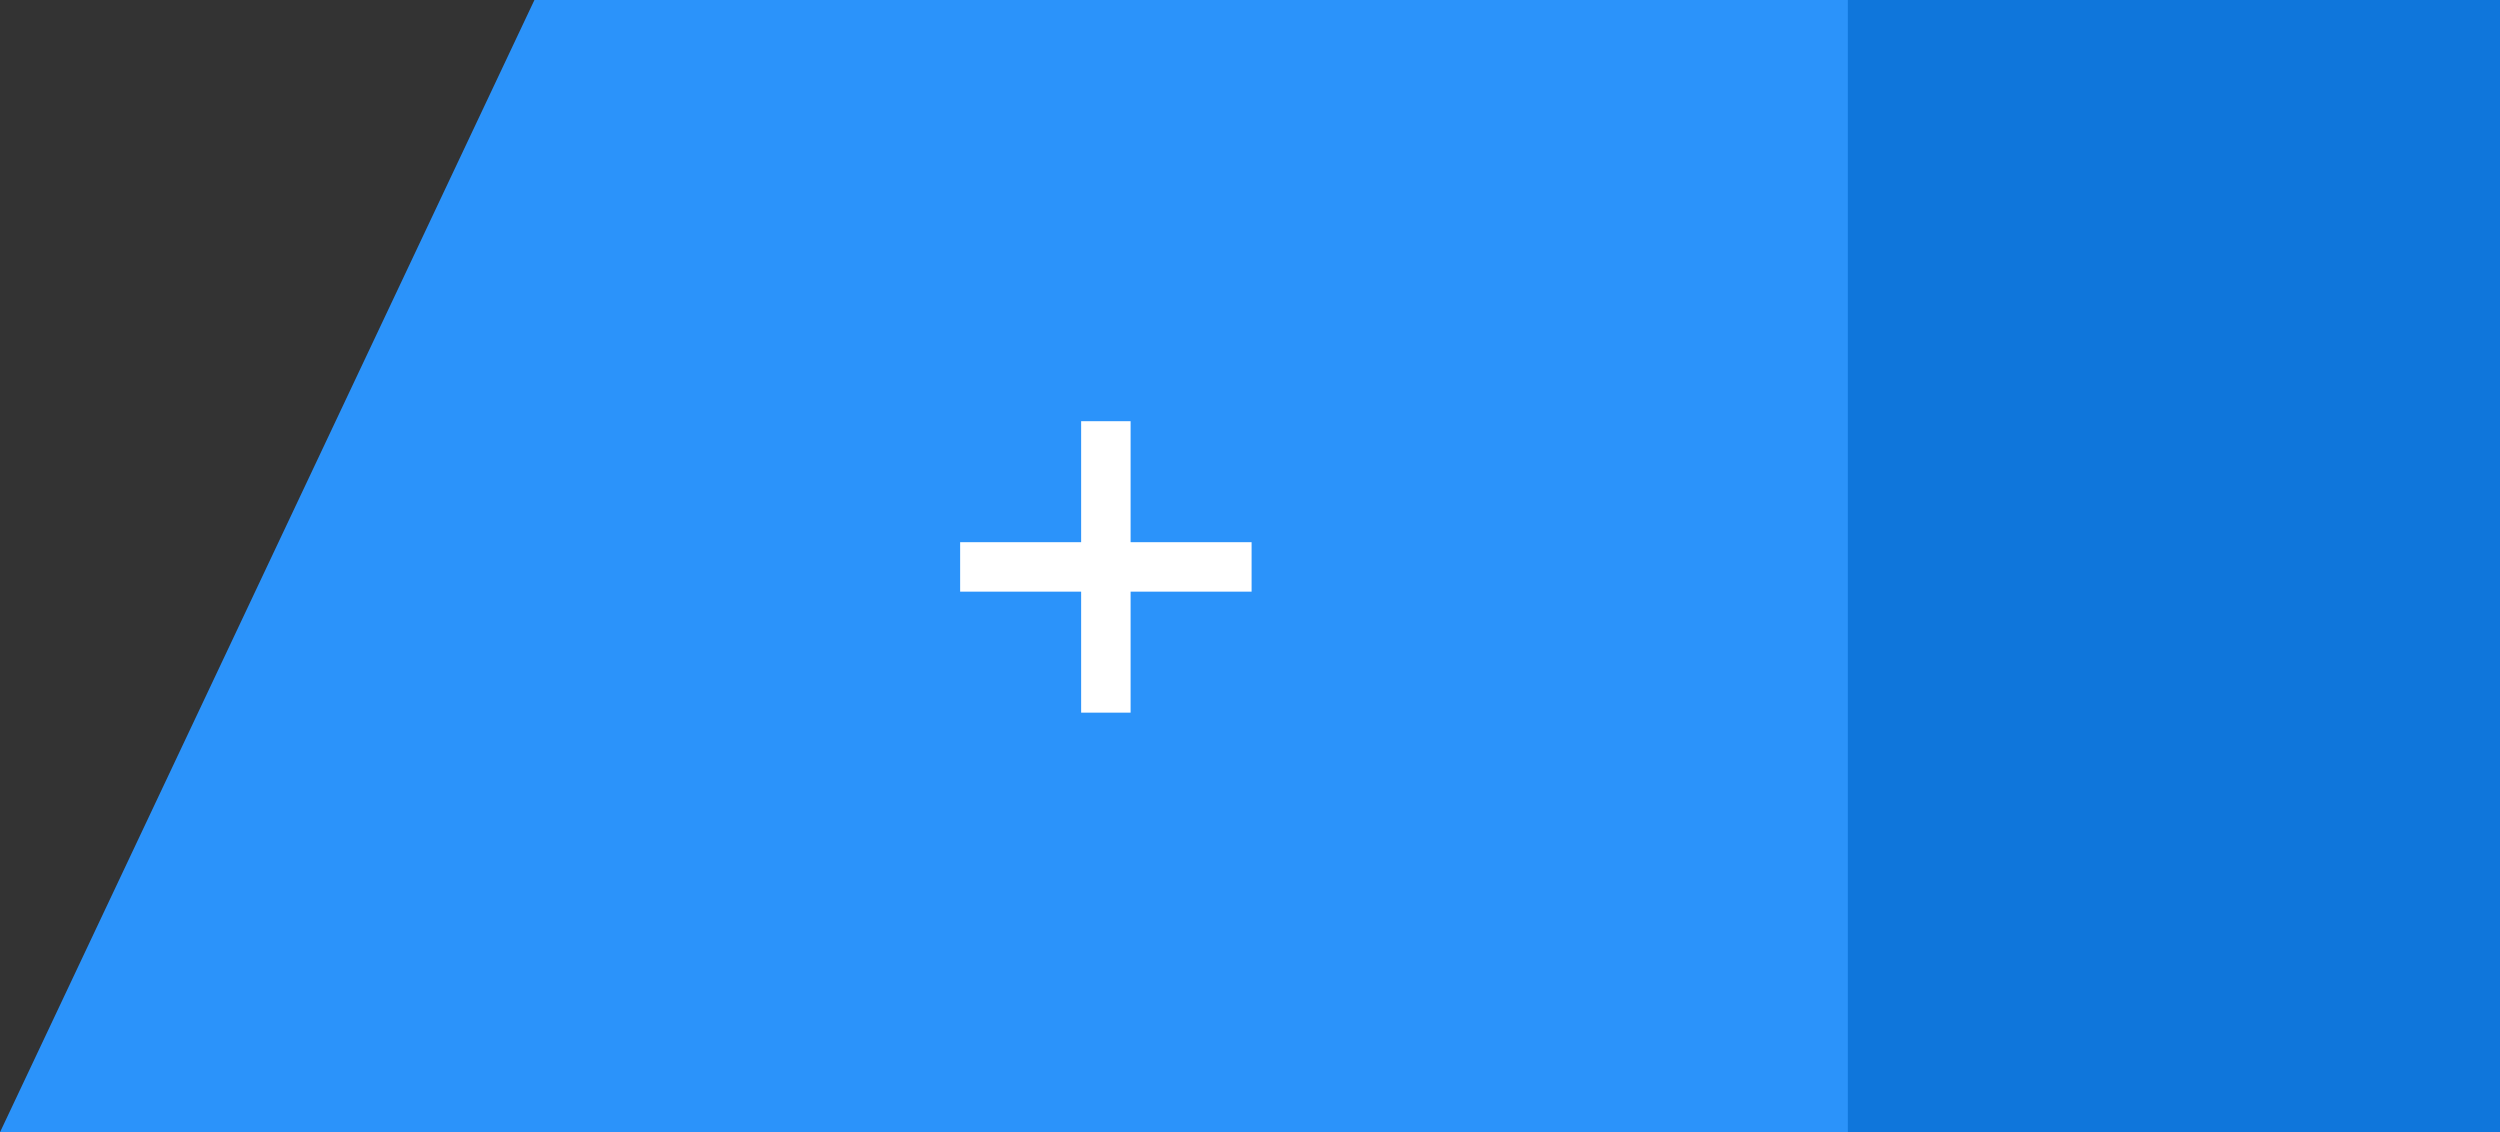
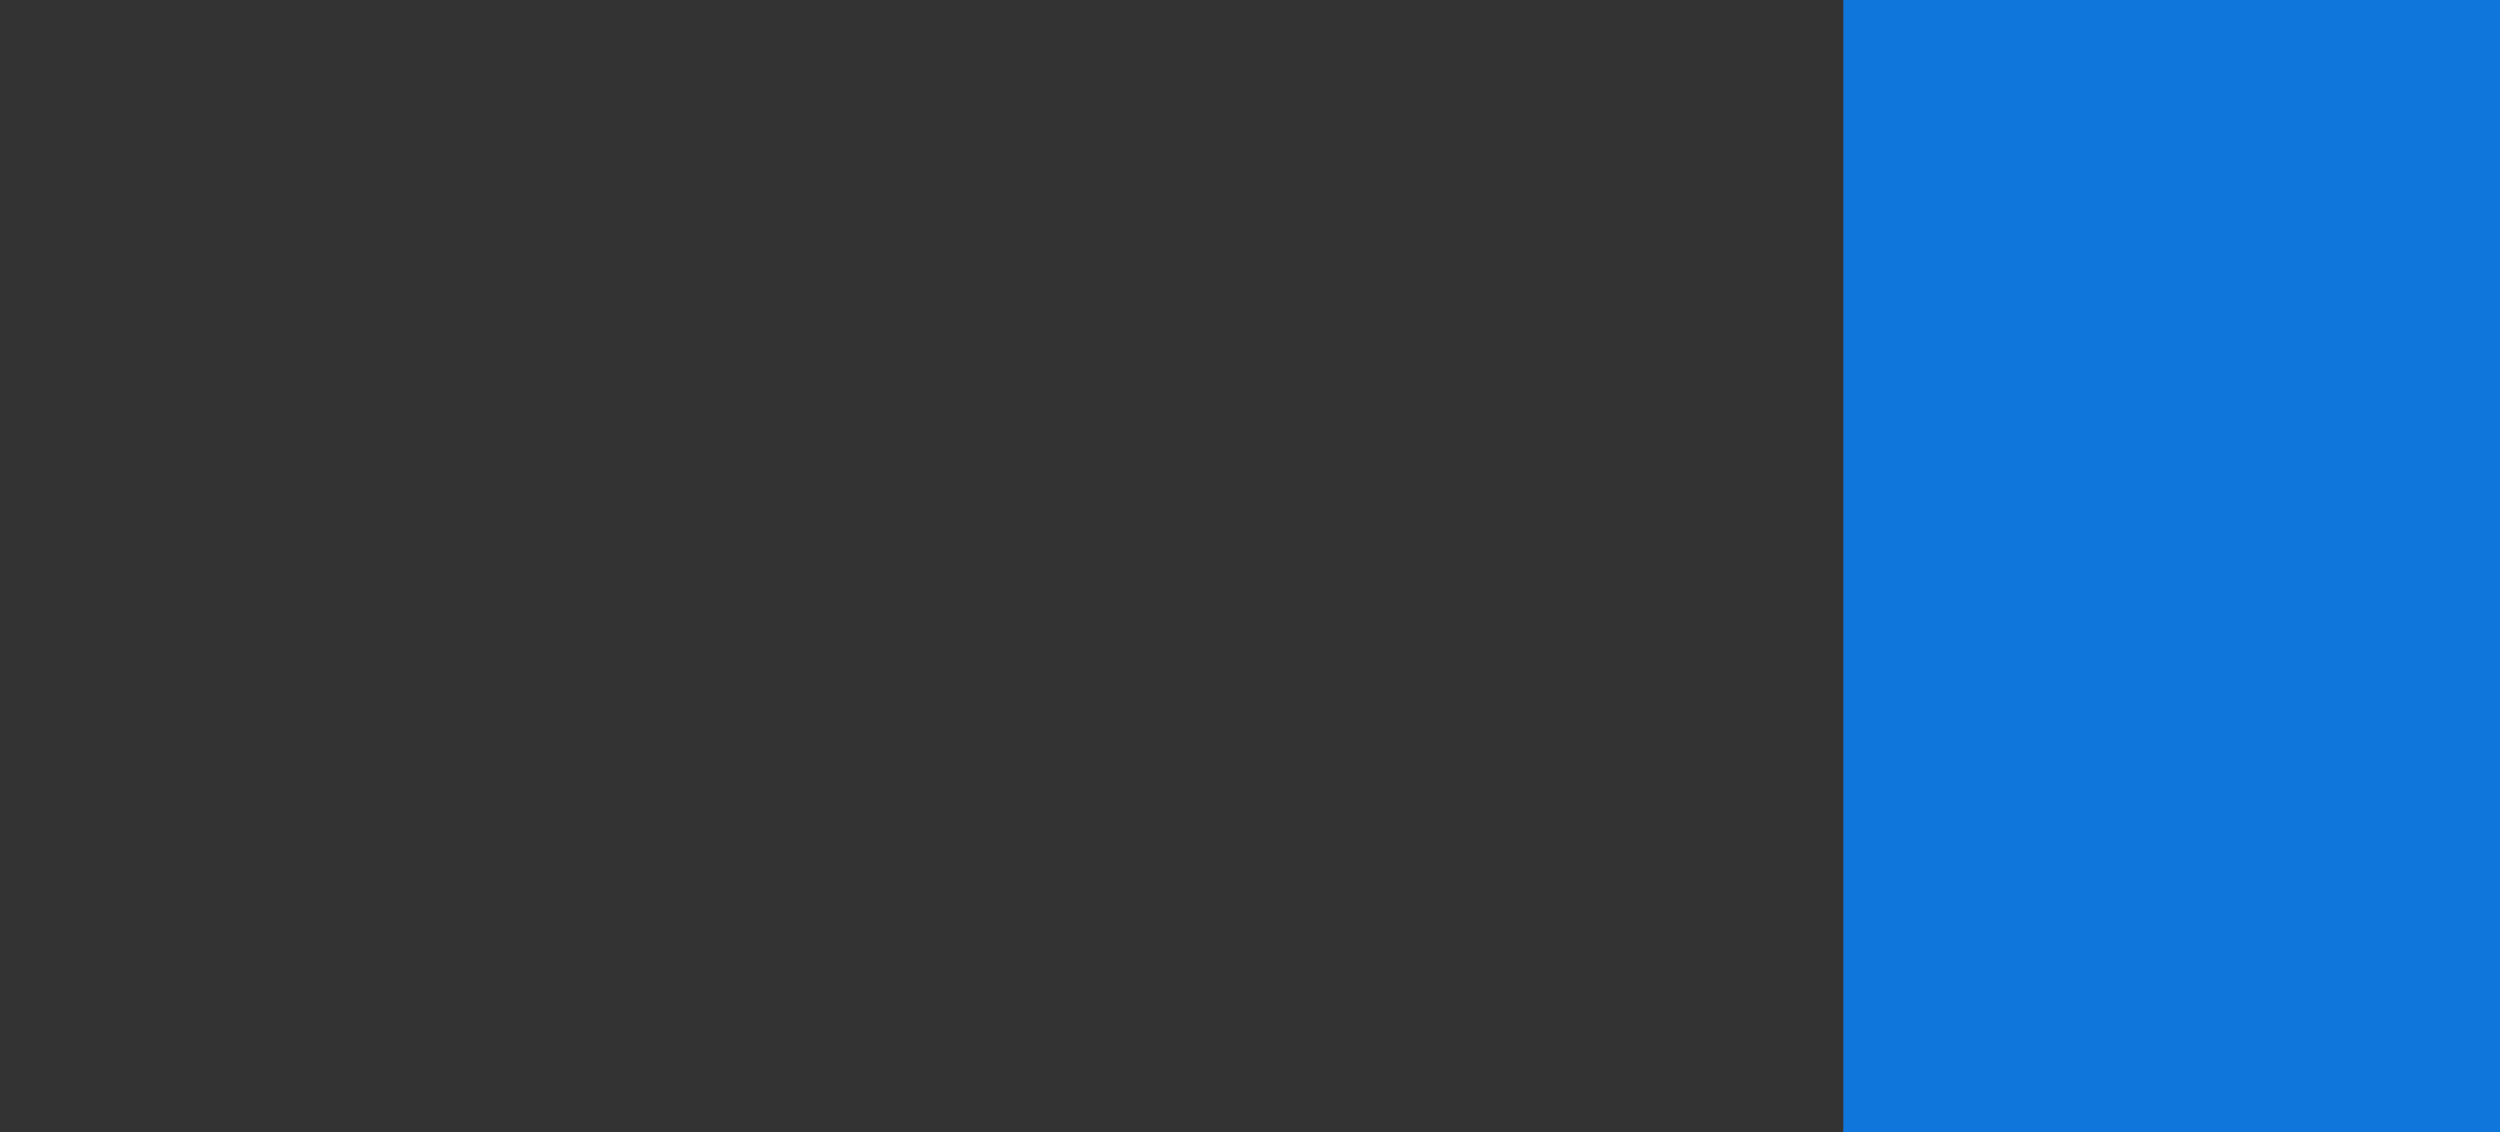
<svg xmlns="http://www.w3.org/2000/svg" width="552" height="250" viewBox="0 0 552 250" fill="none">
  <rect x="0" y="0" width="552" height="250" fill="#333333" stroke="none" />
  <rect x="407" width="145" height="250" fill="#0F76DB" />
-   <path d="M118 0H408V250H0L118 0Z" fill="#2B93FA" />
-   <path d="M238.716 157.352V93H249.636V157.352H238.716ZM212 130.636V119.716H276.352V130.636H212Z" fill="white" />
</svg>